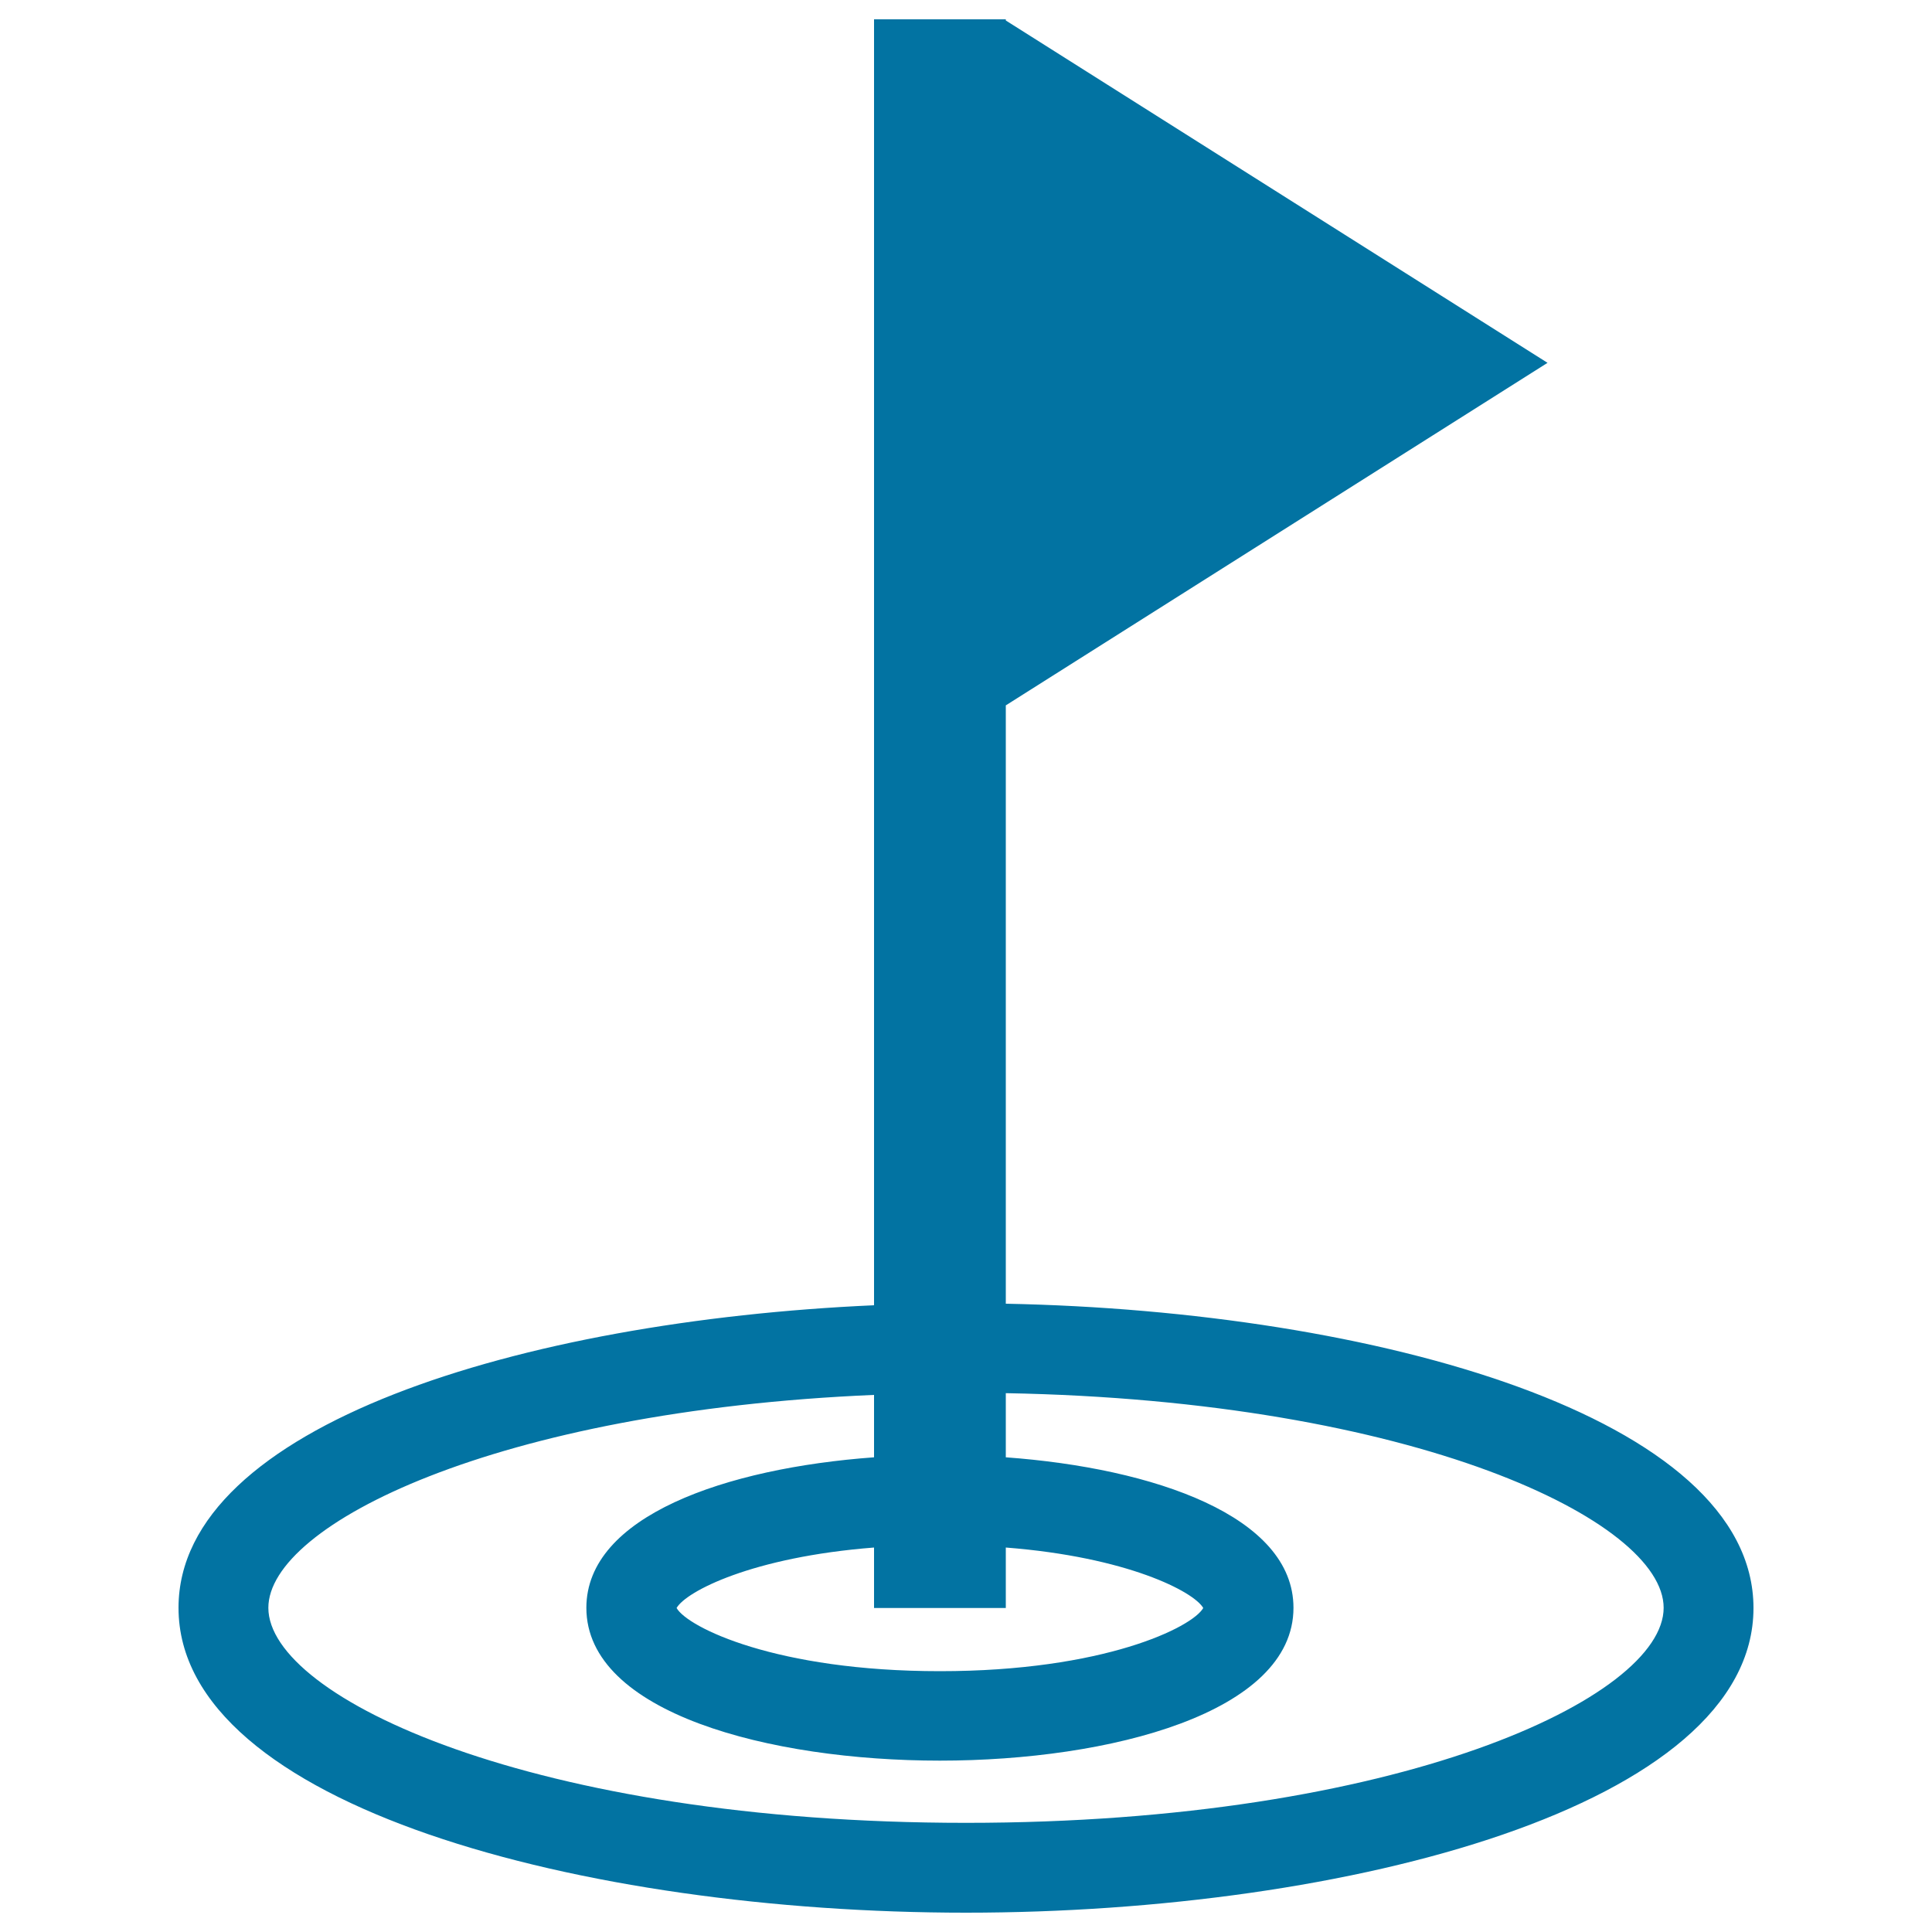
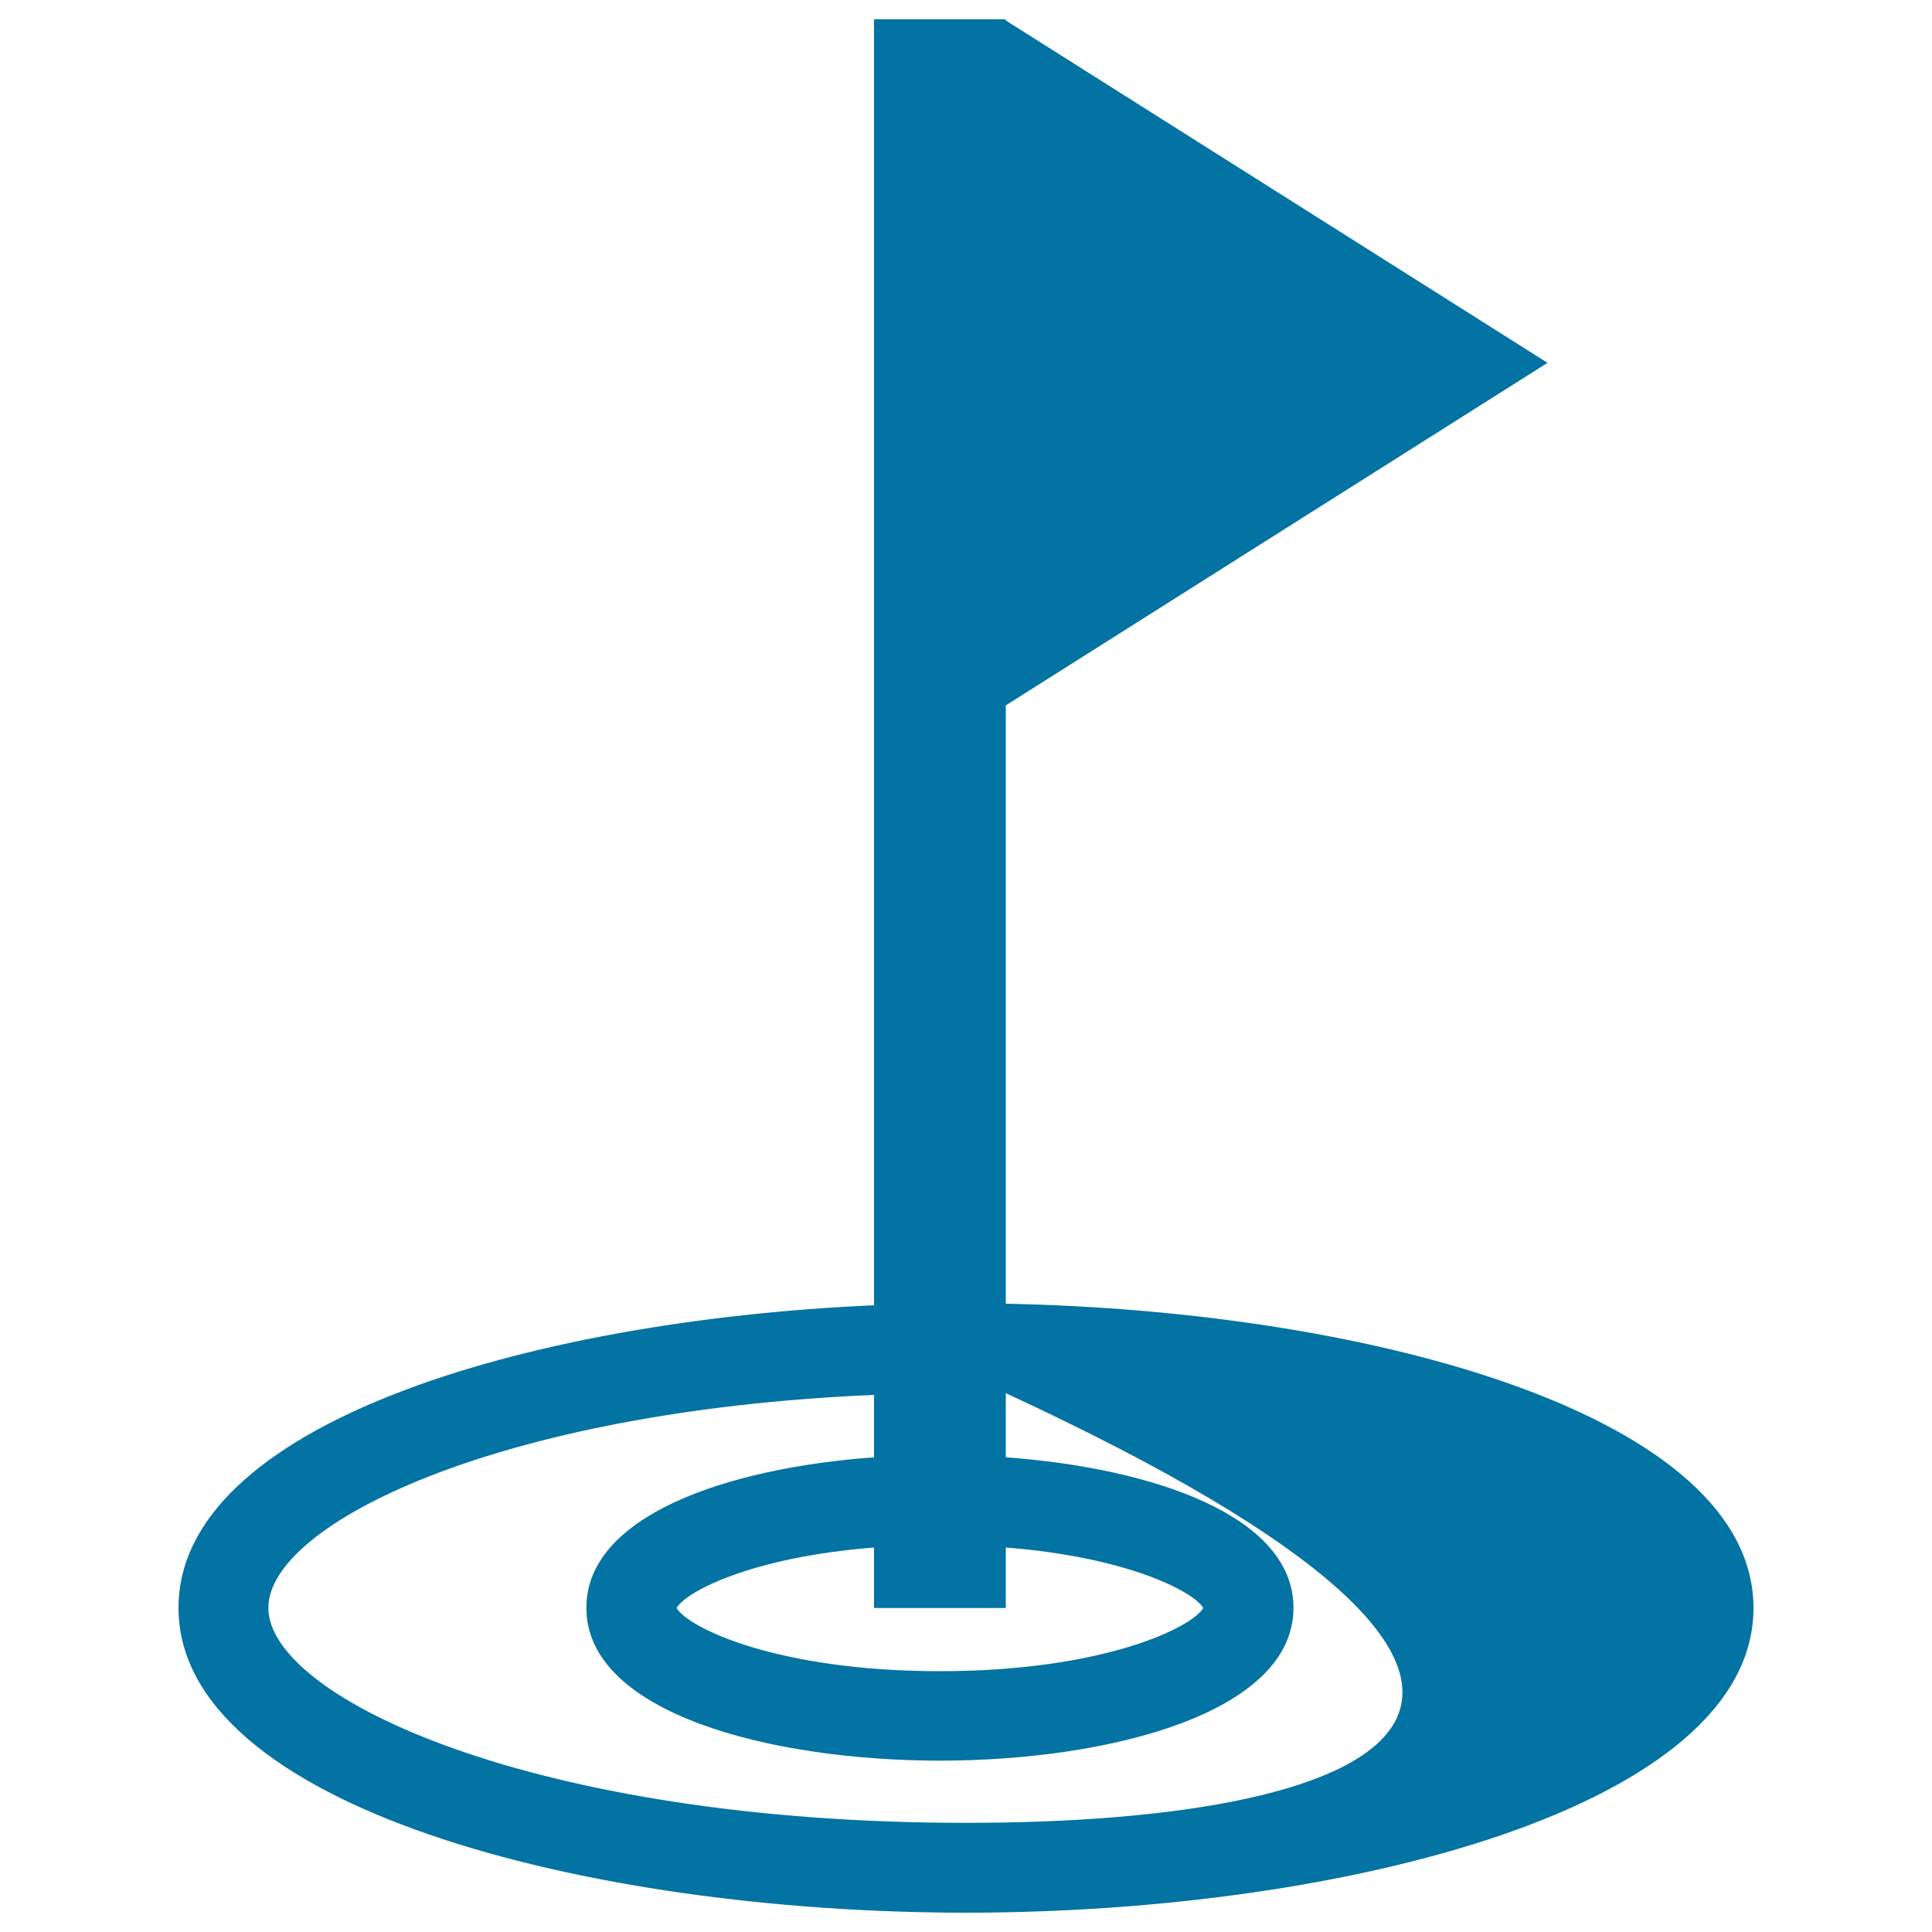
<svg xmlns="http://www.w3.org/2000/svg" viewBox="0 0 1000 1000" style="fill:#0273a2">
  <title>Golf Hole And Flag SVG icon</title>
  <g>
-     <path d="M520.6,674.8V365.1L801,187.8L520.6,10.6V10h-68.2v665.6c-182.3,8.1-360,62.4-360,156.6C92.4,934.7,302.4,990,500,990c197.6,0,407.6-55.3,407.6-157.7C907.6,733.4,711.9,678.5,520.6,674.8z M520.6,801c62.9,4.9,97.3,22.8,102.2,31.3c-5.7,10-51.5,32.7-136.3,32.7c-84.8,0-130.6-22.7-136.3-32.7c4.9-8.6,39.2-26.4,102.2-31.3v31.3h68.2L520.6,801L520.6,801z M500,943.5c-223.7,0-361.1-64.8-361.1-111.3c0-43.1,118.1-101.9,313.5-110.2v32.3c-76.9,5.6-148.9,30.5-148.9,77.9c0,54.4,94.9,79.1,183,79.1c88.1,0,183-24.8,183-79.1c0-47.4-72.1-72.3-148.9-77.9v-33.2c211.5,3.8,340.5,66.1,340.5,111.1C861.1,878.7,723.7,943.5,500,943.5z" />
+     <path d="M520.6,674.8V365.1L801,187.8L520.6,10.6V10h-68.2v665.6c-182.3,8.1-360,62.4-360,156.6C92.4,934.7,302.4,990,500,990c197.6,0,407.6-55.3,407.6-157.7C907.6,733.4,711.9,678.5,520.6,674.8z M520.6,801c62.9,4.9,97.3,22.8,102.2,31.3c-5.7,10-51.5,32.7-136.3,32.7c-84.8,0-130.6-22.7-136.3-32.7c4.9-8.6,39.2-26.4,102.2-31.3v31.3h68.2L520.6,801L520.6,801z M500,943.5c-223.7,0-361.1-64.8-361.1-111.3c0-43.1,118.1-101.9,313.5-110.2v32.3c-76.9,5.6-148.9,30.5-148.9,77.9c0,54.4,94.9,79.1,183,79.1c88.1,0,183-24.8,183-79.1c0-47.4-72.1-72.3-148.9-77.9v-33.2C861.1,878.7,723.7,943.5,500,943.5z" />
  </g>
</svg>